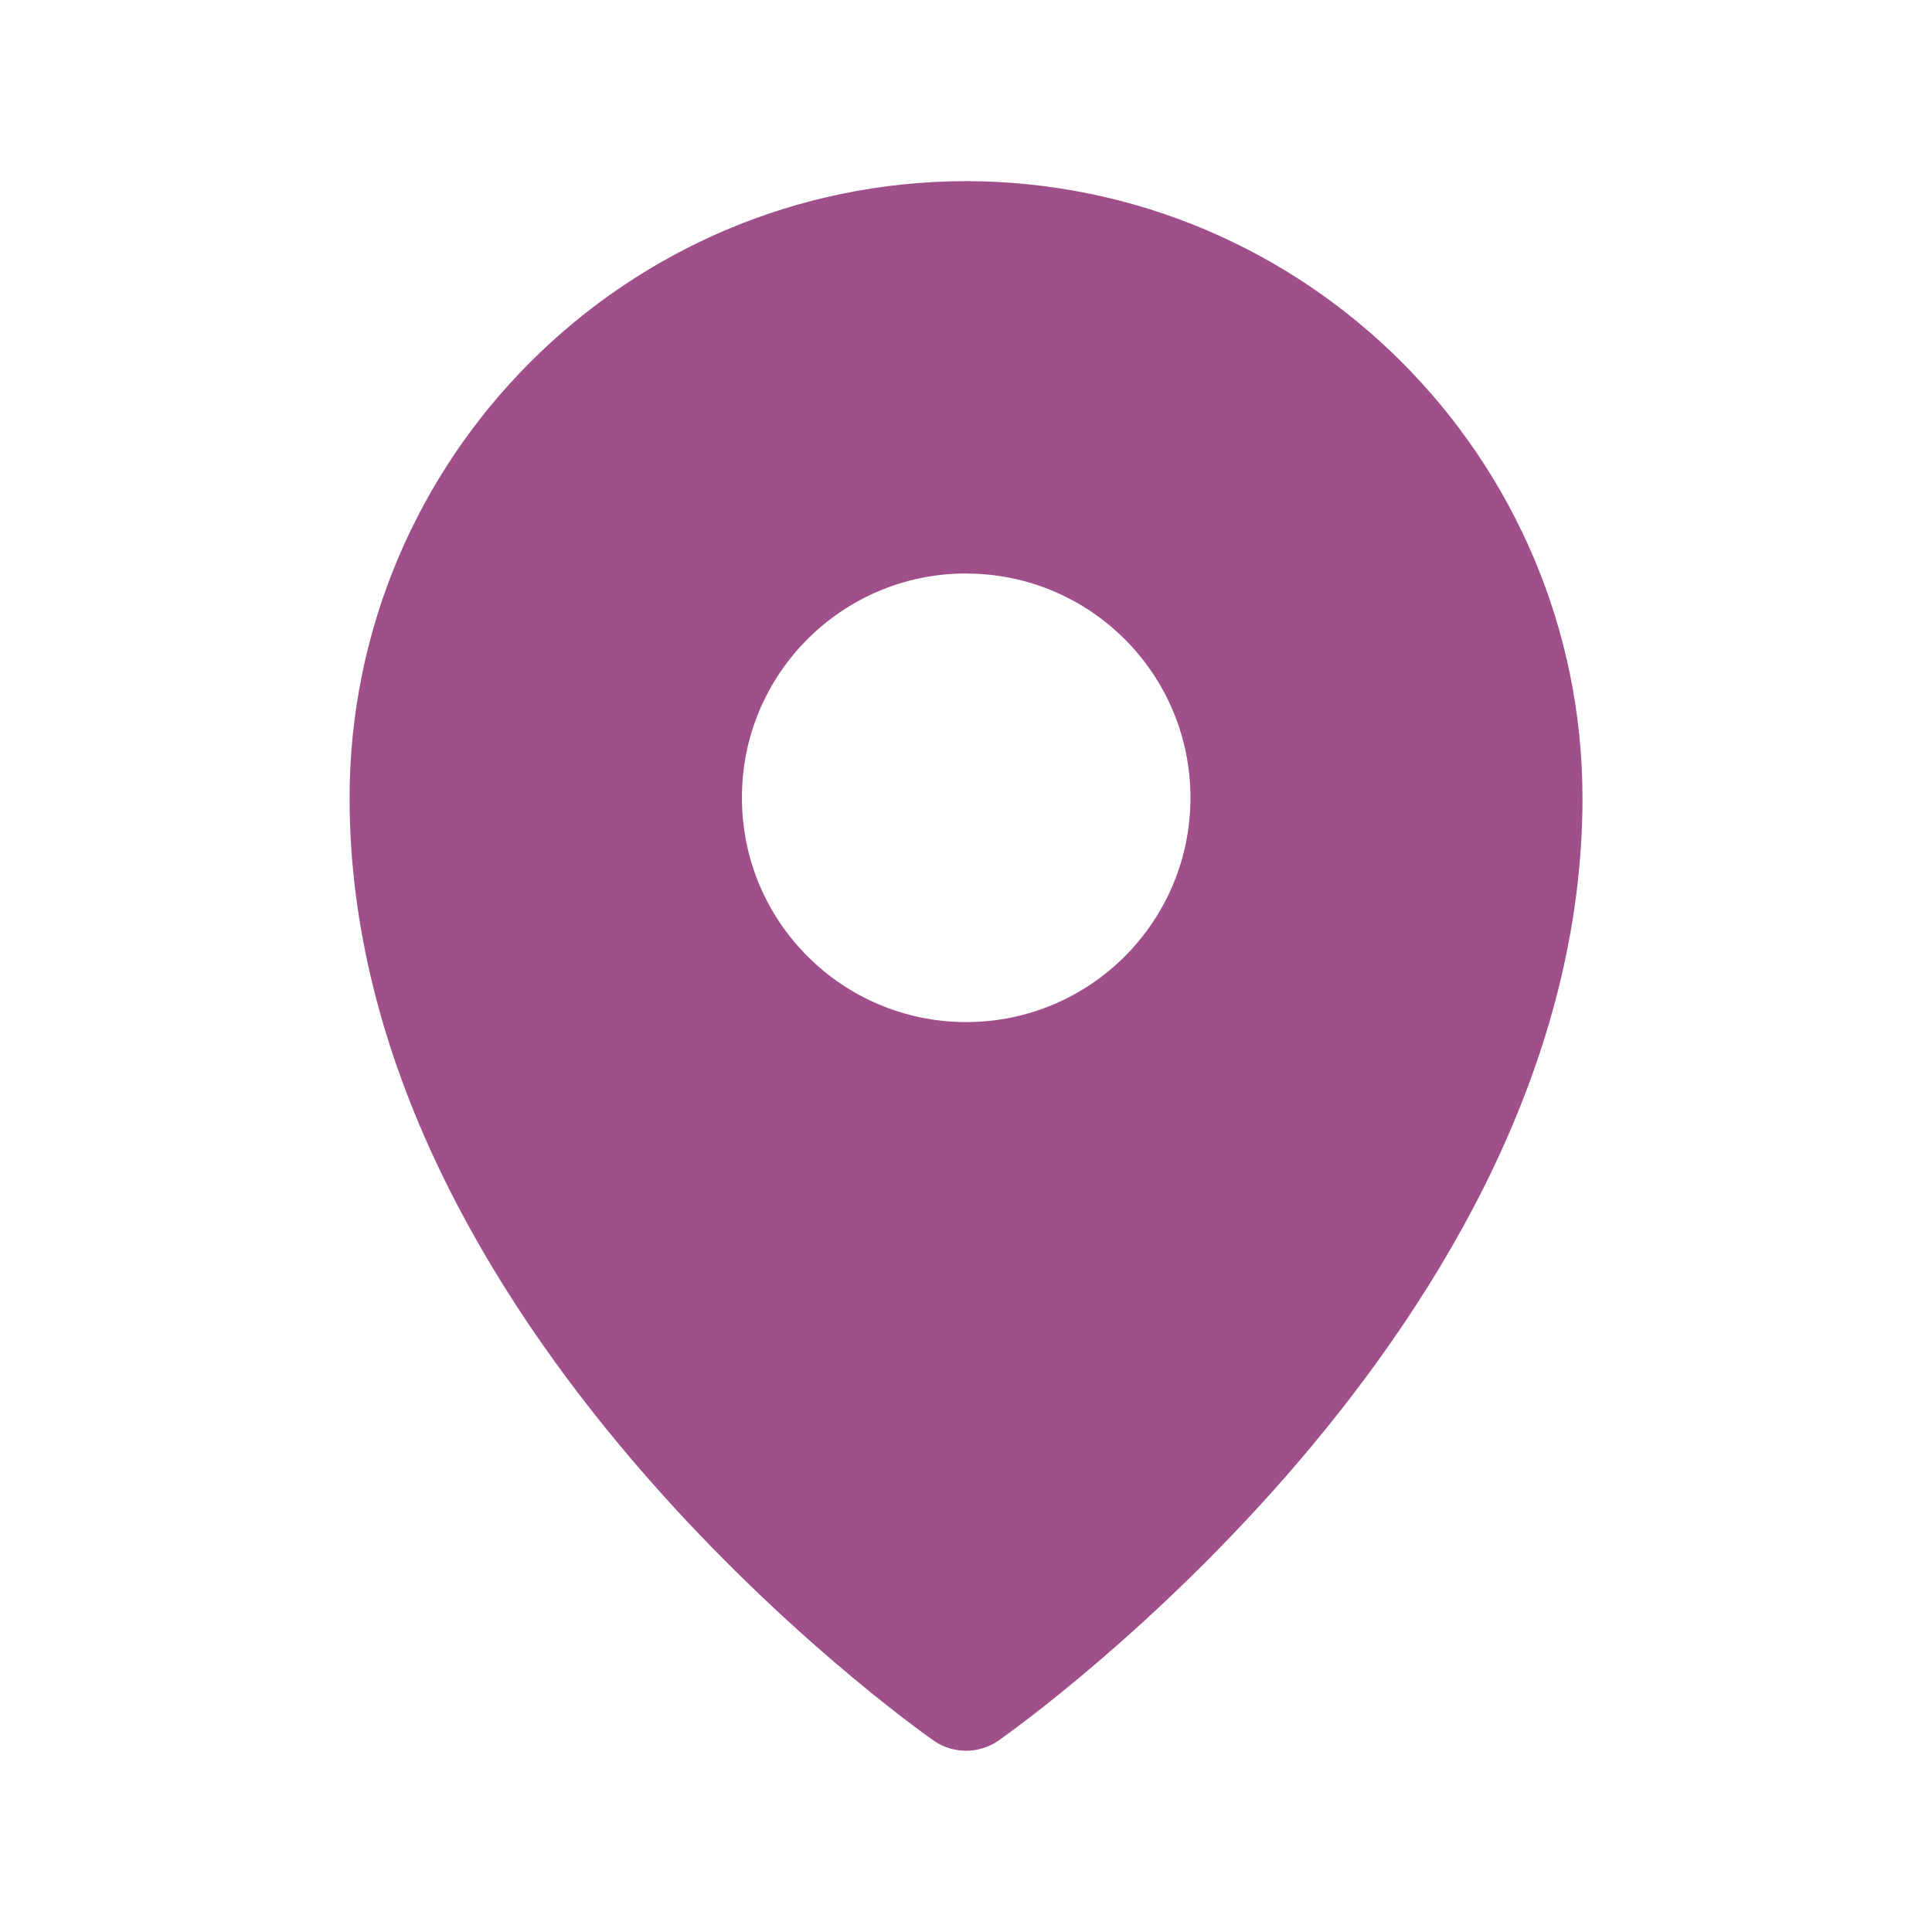
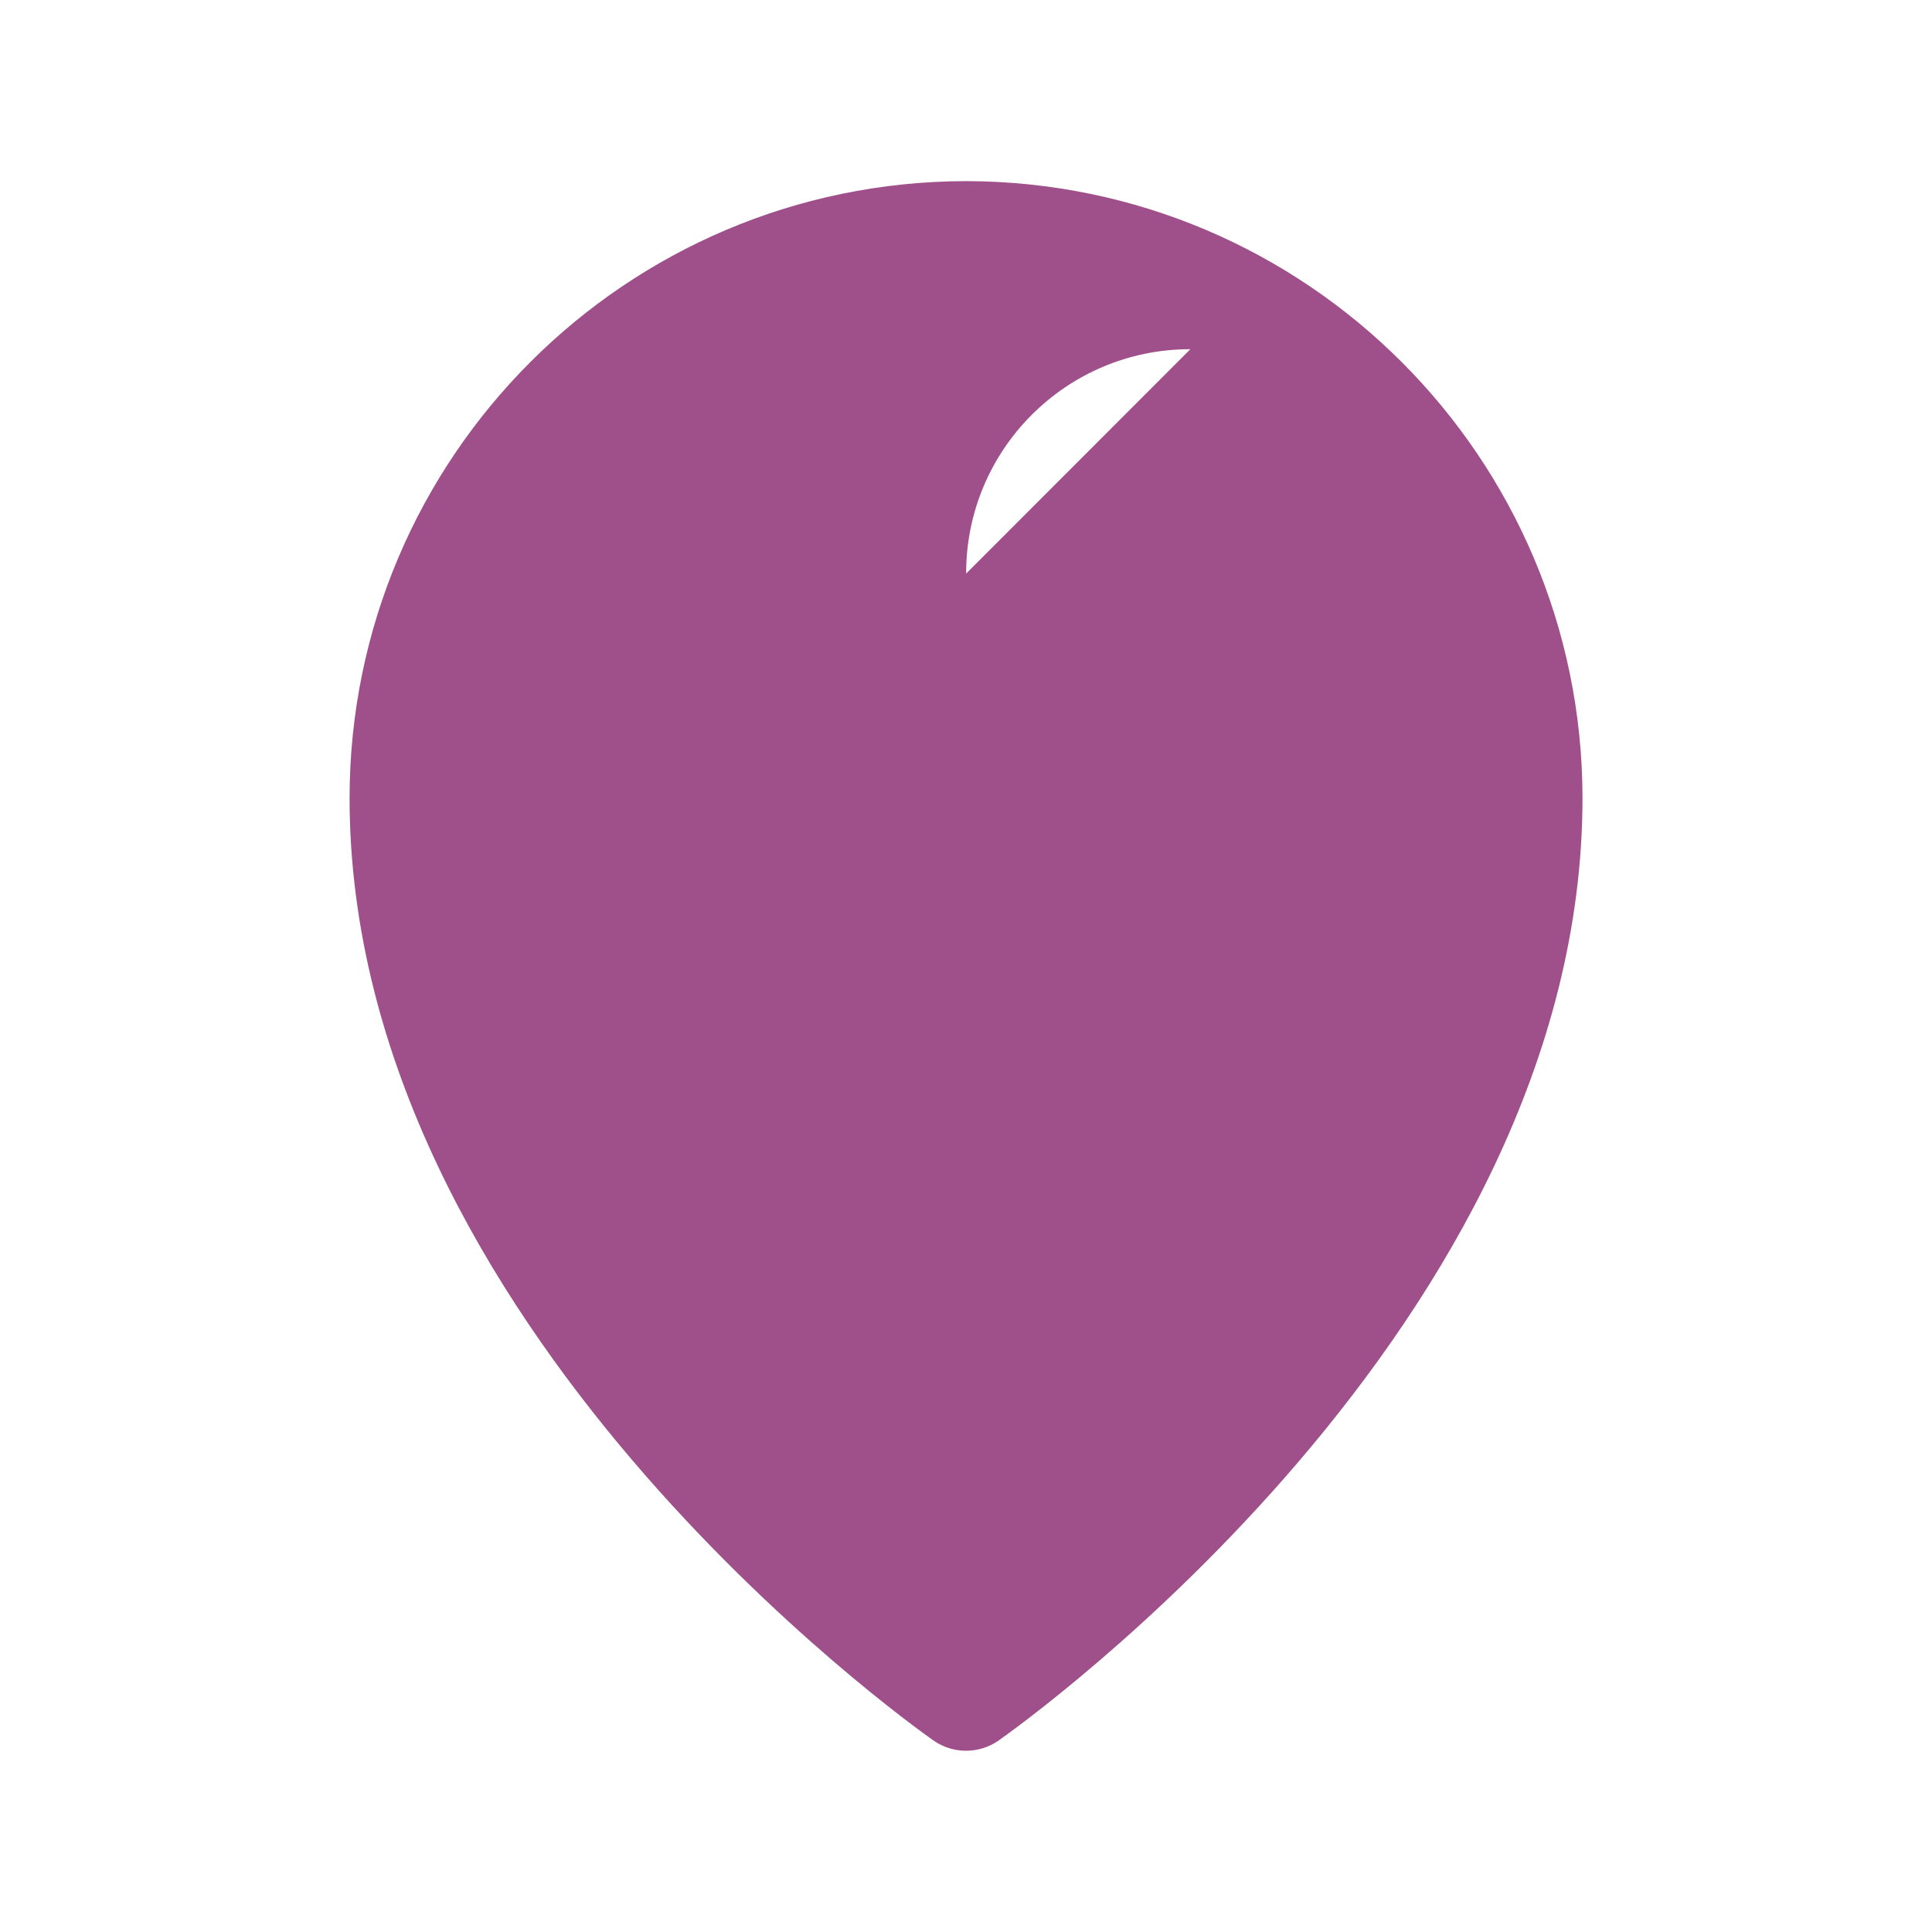
<svg xmlns="http://www.w3.org/2000/svg" id="pin" viewBox="0 0 256 256">
-   <path id="Path_404" data-name="Path 404" d="M128.02,24c-45.1,.07-81.64,36.61-81.7,81.7,0,69.91,74.27,122.74,77.43,124.97,2.57,1.75,5.94,1.75,8.51,0,3.16-2.23,77.43-55.05,77.43-124.97-.07-45.08-36.59-81.62-81.67-81.7m0,52c16.41,0,29.72,13.29,29.72,29.71,0,16.41-13.29,29.72-29.71,29.72-16.41,0-29.72-13.29-29.72-29.71v-.02c-.02-16.39,13.26-29.69,29.65-29.71,.02,0,.04,0,.06,0" fill="#9f4f8a" />
+   <path id="Path_404" data-name="Path 404" d="M128.02,24c-45.1,.07-81.64,36.61-81.7,81.7,0,69.91,74.27,122.74,77.43,124.97,2.57,1.75,5.94,1.75,8.51,0,3.16-2.23,77.43-55.05,77.43-124.97-.07-45.08-36.59-81.62-81.67-81.7m0,52v-.02c-.02-16.39,13.26-29.69,29.65-29.71,.02,0,.04,0,.06,0" fill="#9f4f8a" />
</svg>